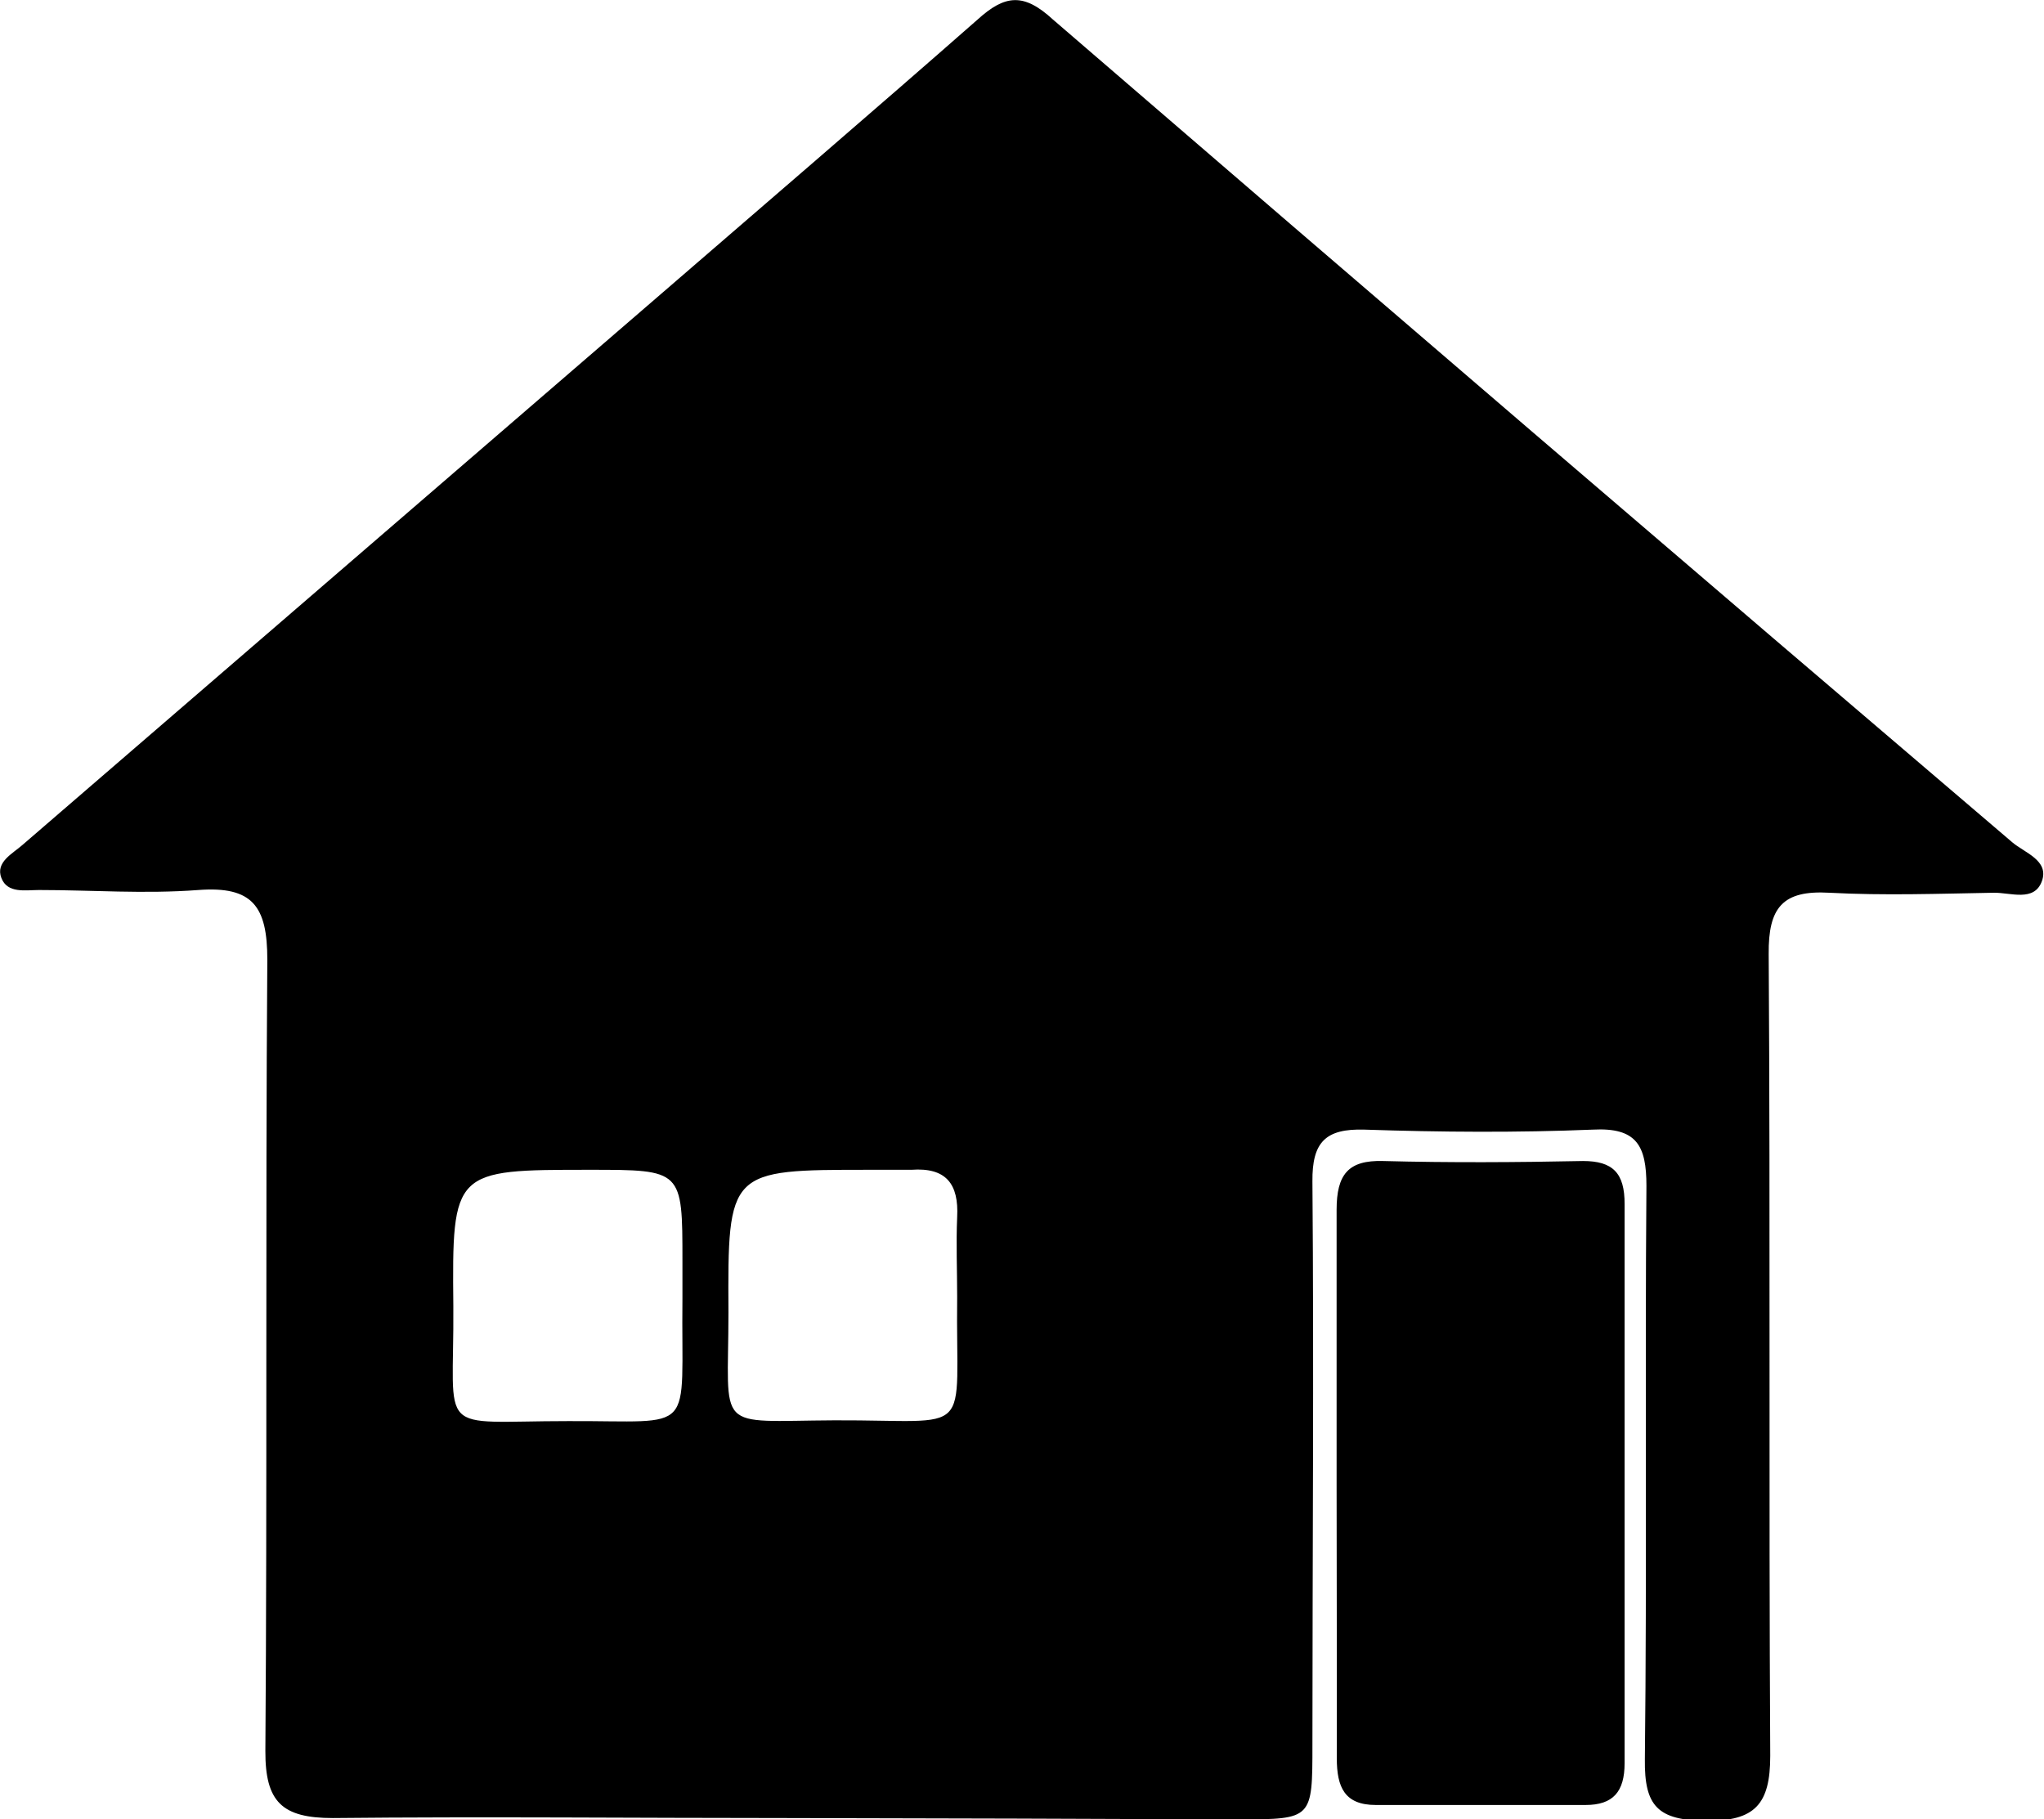
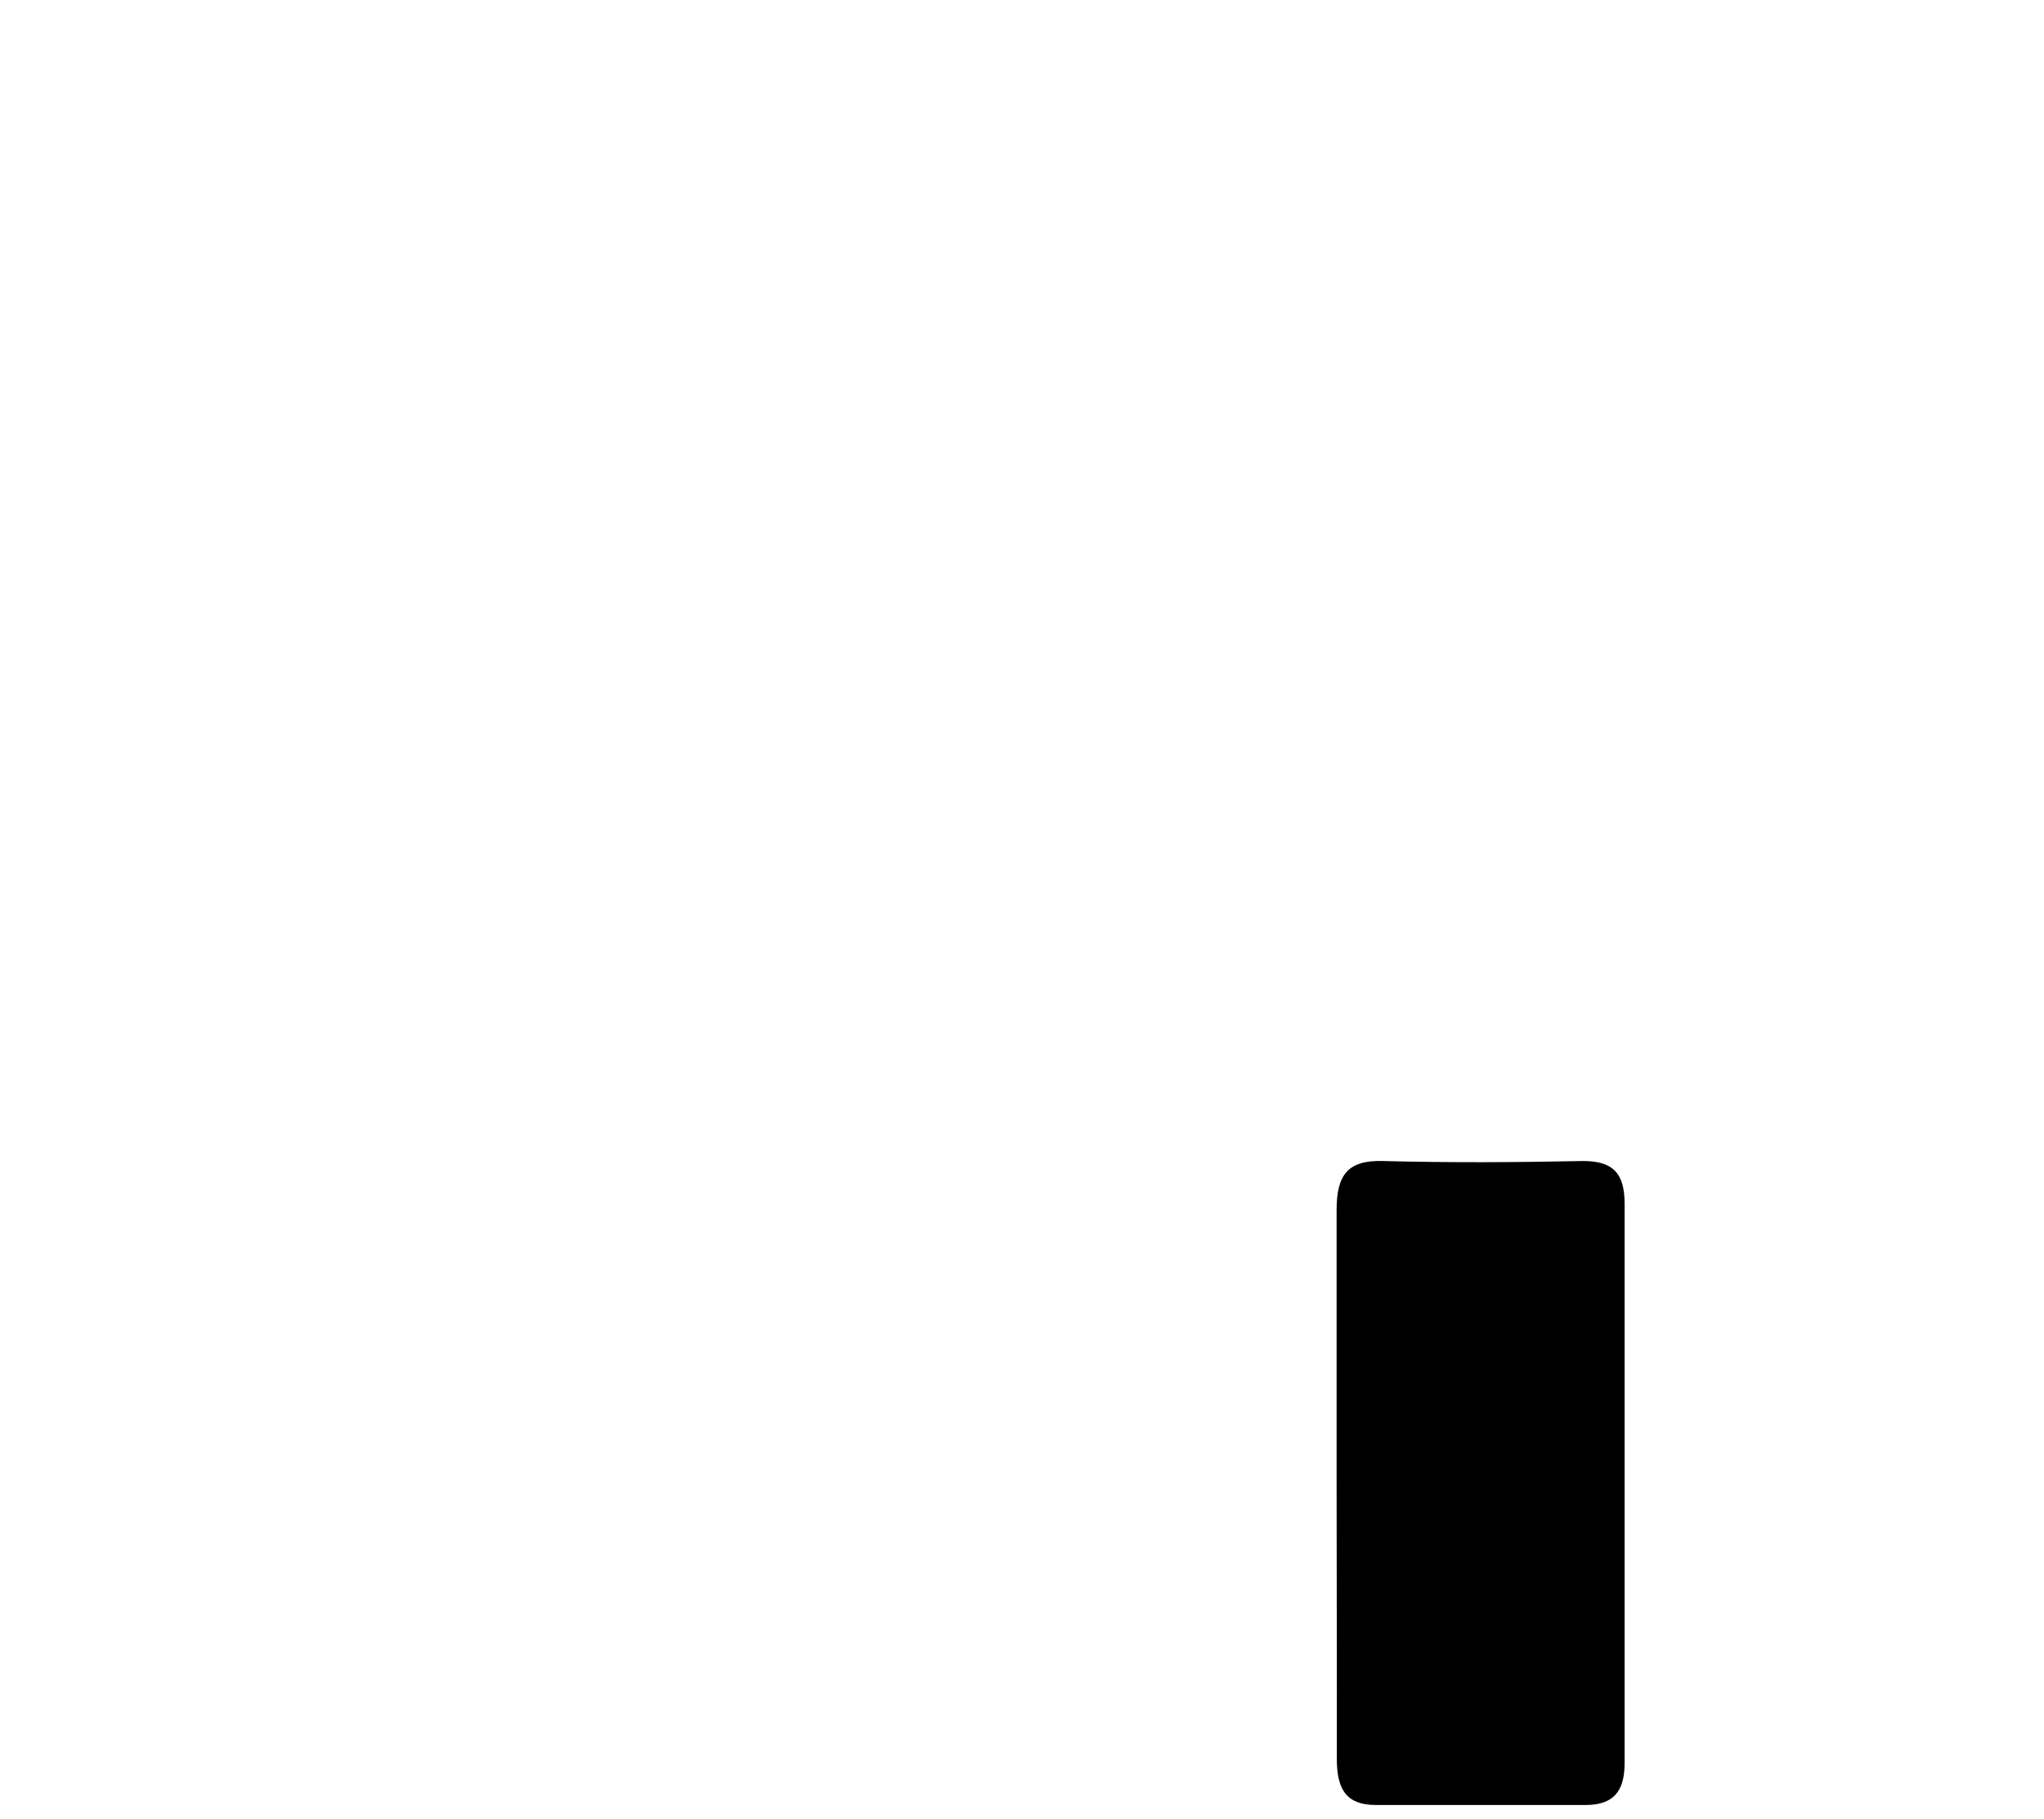
<svg xmlns="http://www.w3.org/2000/svg" viewBox="0 0 104.83 93.31">
  <title>works</title>
  <g id="レイヤー_2" data-name="レイヤー 2">
    <g id="レイヤー_1-2" data-name="レイヤー 1">
-       <path d="M40.5,93.25c-7.81,0-15.62-.08-23.43,0-2.6,0-3.47-.82-3.46-3.44.1-13.53,0-27.06.1-40.59,0-2.73-.75-3.78-3.54-3.57s-5.44,0-8.17,0c-.7,0-1.62.19-1.93-.62s.57-1.24,1.08-1.69L33.69,15.26C39.18,10.51,44.7,5.78,50.14,1,51.55-.28,52.51-.37,54,1q24.54,21.17,49.2,42.2c.63.54,1.91.93,1.52,2s-1.6.58-2.46.59c-2.82.05-5.64.15-8.44,0-2.41-.14-3.13.77-3.11,3.14.09,13.71,0,27.42.08,41.13,0,2.49-.79,3.35-3.28,3.33s-3.18-.75-3.15-3.15c.11-9.81,0-19.62.08-29.42,0-2.06-.5-3-2.75-2.88-3.9.16-7.81.13-11.71,0-2-.06-2.69.64-2.67,2.66.08,9.63,0,19.25,0,28.88,0,3.82,0,3.83-3.73,3.84Q52.08,93.27,40.5,93.25ZM35,66.59V64.68C35,60,35,60,30.25,60c-7,0-7.07,0-7,7,.05,6.75-1,5.89,5.89,5.89C35.82,72.86,34.92,73.71,35,66.59Zm14.09-.09c0-1.36-.06-2.72,0-4.07.09-1.71-.57-2.56-2.35-2.43-.72,0-1.45,0-2.17,0-7.21,0-7.25,0-7.21,7.32,0,6.21-.79,5.56,5.44,5.53C50.1,72.82,49,73.87,49.09,66.5Z" />
      <path d="M68.55,76c0-4.65,0-9.29,0-13.94,0-1.83.6-2.56,2.38-2.51,3.42.09,6.84.07,10.26,0,1.52,0,2.14.61,2.13,2.22q0,14.33,0,28.67c0,1.46-.59,2.14-2,2.14-3.59,0-7.17,0-10.76,0-1.6,0-2-.91-2-2.4C68.57,85.48,68.55,80.74,68.55,76Z" />
    </g>
  </g>
</svg>